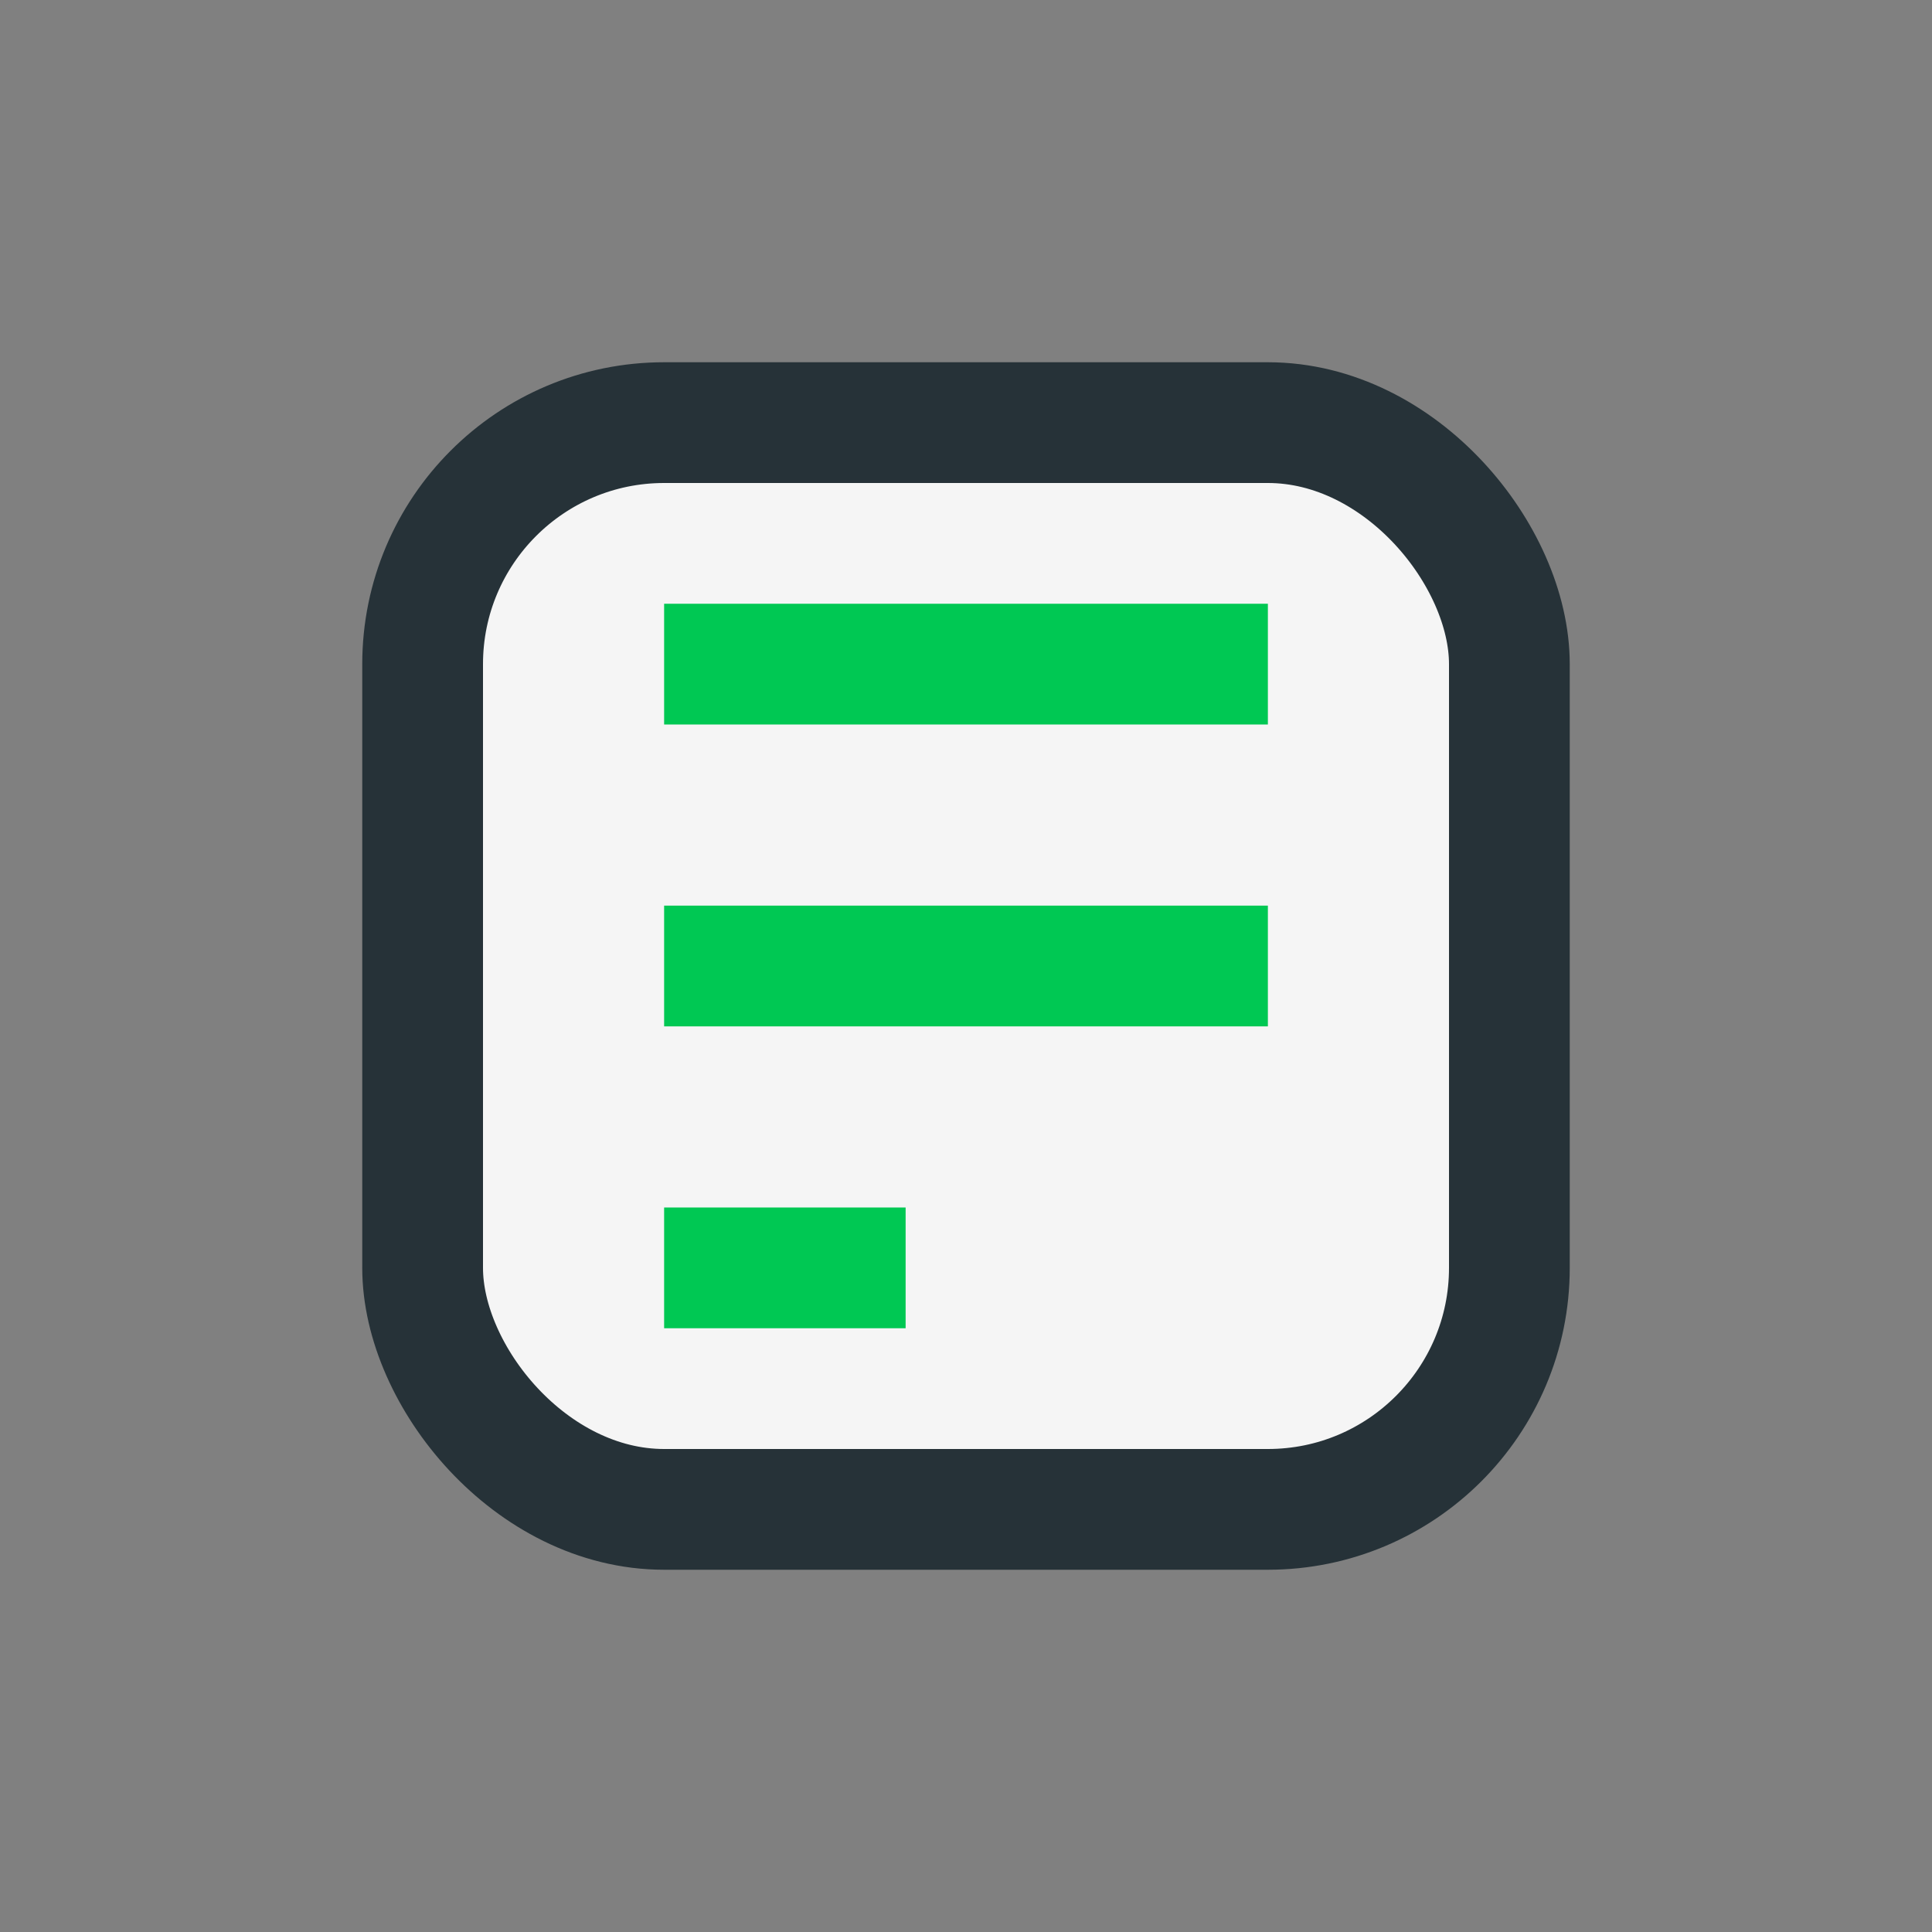
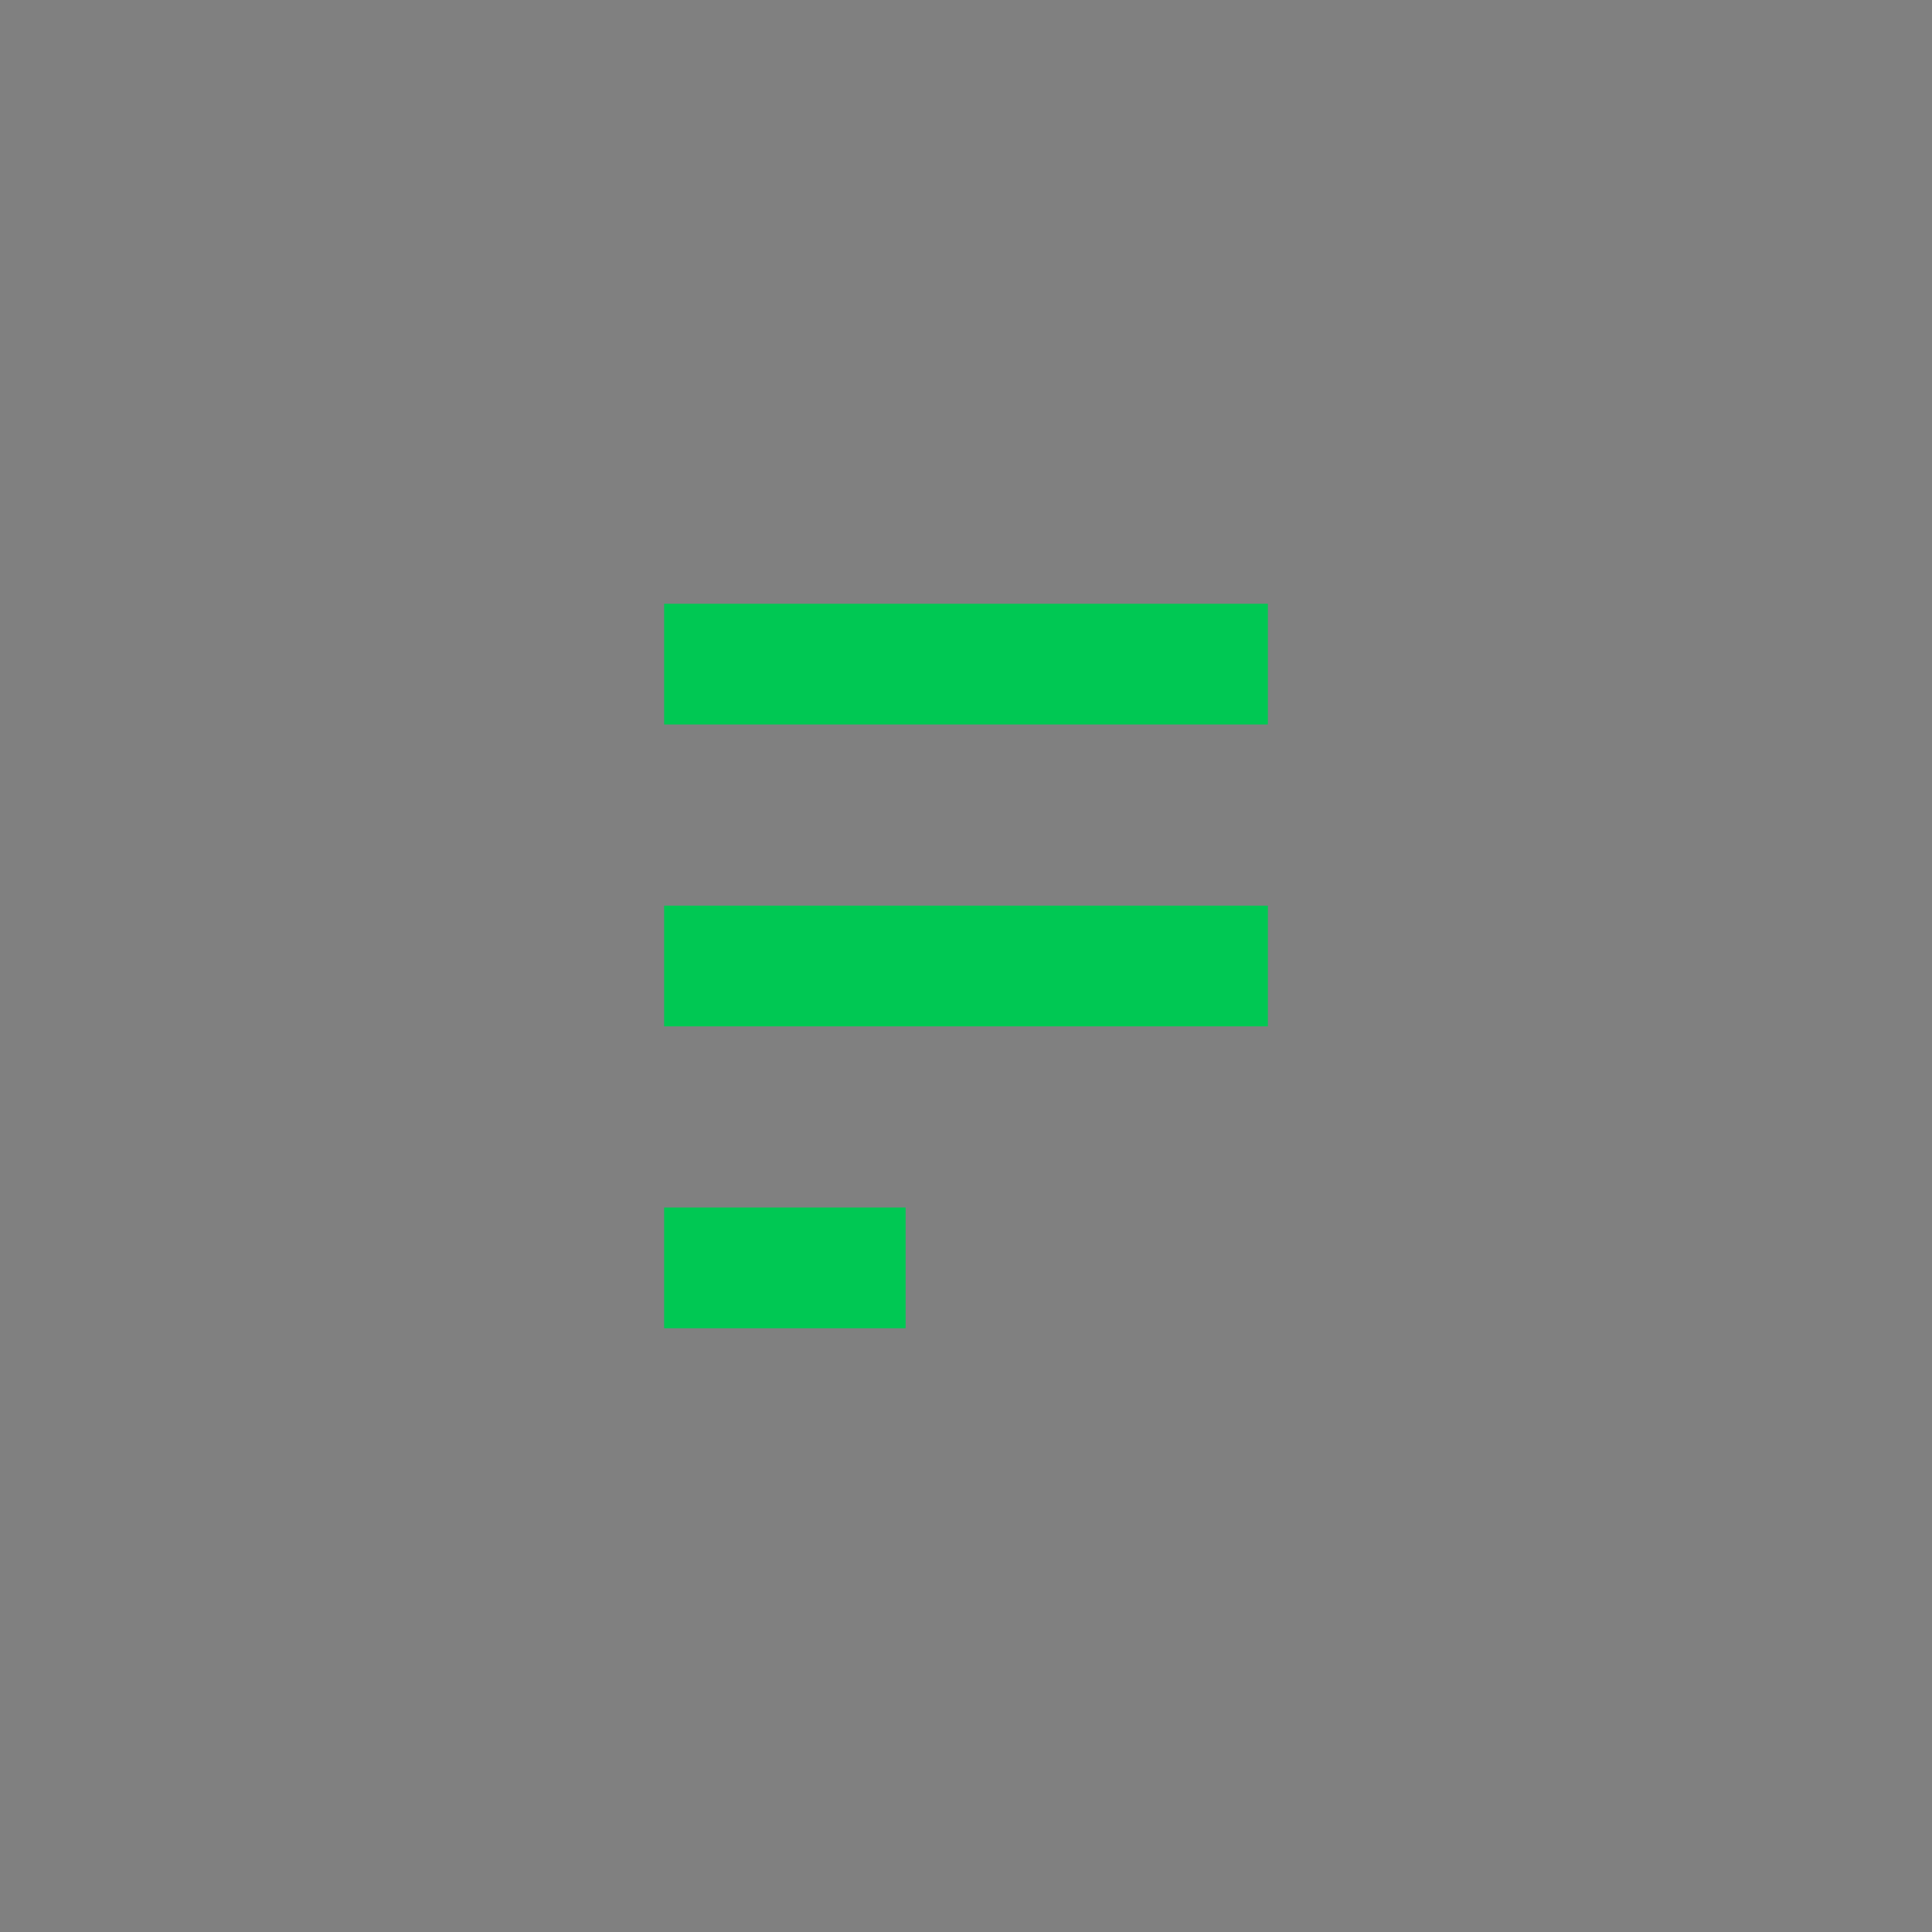
<svg xmlns="http://www.w3.org/2000/svg" width="32" height="32" viewBox="0 0 32 32">
  <rect x="0" y="0" width="32" height="32" fill="#808080" stroke="none" />
-   <rect x="7" y="7" width="18" height="18" rx="4" fill="#F5F5F5" stroke="#263238" stroke-width="2" />
  <path d="M11 11h10M11 16h10M11 21h4" stroke="#00C853" stroke-width="2" fill="none" />
</svg>